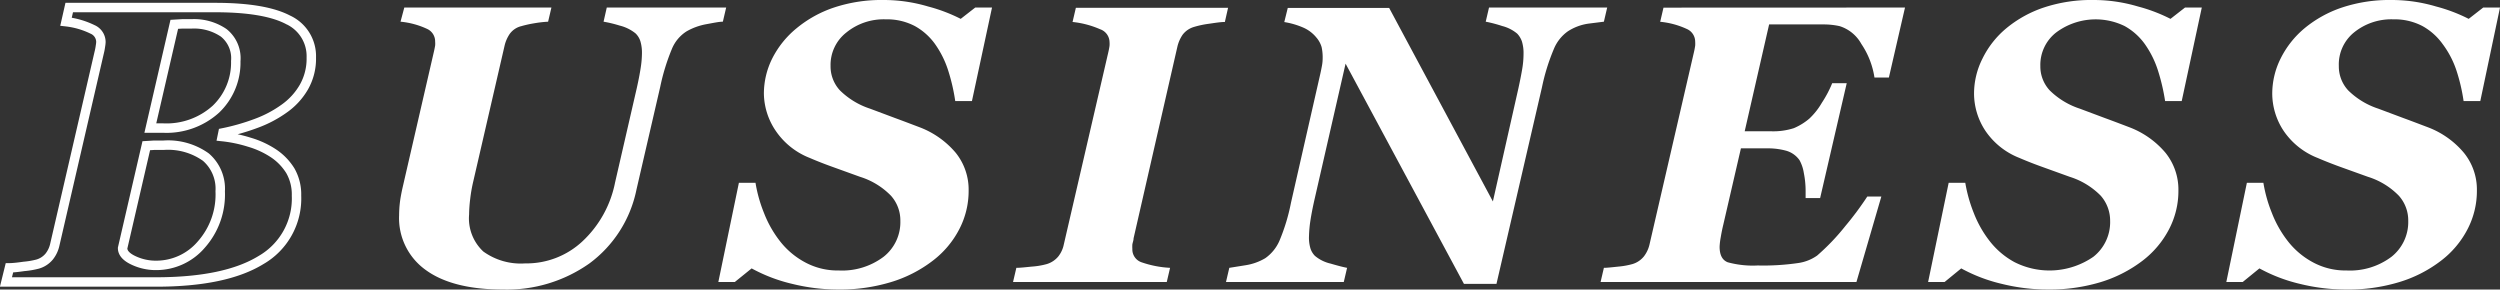
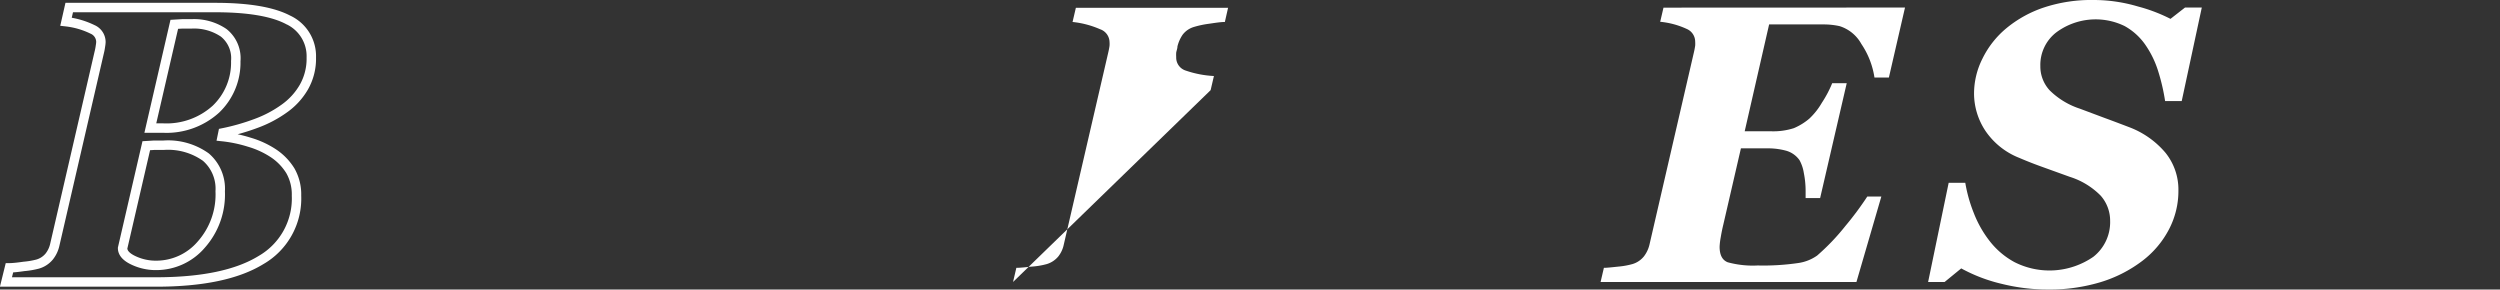
<svg xmlns="http://www.w3.org/2000/svg" viewBox="0 0 265.09 30.7">
  <rect x="0" y="0" width="265.09" height="30.7" fill="#333333" stroke="none" />
  <defs>
    <style>.cls-1{fill:none;stroke:#fff;stroke-miterlimit:10;}.cls-2{fill:#fff;}</style>
  </defs>
  <title>top14-22_1</title>
  <g id="Layer_2" data-name="Layer 2">
    <g id="ヘッダー_フッター" data-name="ヘッダー・フッター">
      <path class="cls-1" d="M22.8.8q5.26,0,7.74,1.3a4.24,4.24,0,0,1,2.47,4,6.08,6.08,0,0,1-.79,3.14,7.16,7.16,0,0,1-2.08,2.27,12.39,12.39,0,0,1-3,1.58,23,23,0,0,1-3.5,1l-.08.39a14.64,14.64,0,0,1,2.88.6A9.42,9.42,0,0,1,29,16.26a6,6,0,0,1,1.79,1.85,5.06,5.06,0,0,1,.65,2.64,7.52,7.52,0,0,1-3.76,6.82Q23.89,29.9,16.54,29.9H.63L1,28.4q.51,0,1.53-.15A8.61,8.61,0,0,0,4,28a2.47,2.47,0,0,0,1.22-.8,3.08,3.08,0,0,0,.59-1.25l4.7-20.34a5.91,5.91,0,0,0,.14-.72,3.32,3.32,0,0,0,.05-.43,1.46,1.46,0,0,0-.88-1.34A8.58,8.58,0,0,0,7,2.3L7.34.8Zm.55,19.48a4.42,4.42,0,0,0-1.52-3.62,6.89,6.89,0,0,0-4.49-1.26l-1,0-.83.05L13,26.31c0,.51.39.94,1.13,1.29a5.52,5.52,0,0,0,2.46.54,6.28,6.28,0,0,0,4.75-2.2A8,8,0,0,0,23.35,20.28ZM25,6.48a3.44,3.44,0,0,0-1.28-3,5.59,5.59,0,0,0-3.38-.95l-1,0-.86.05-2.54,11H17.3a7.8,7.8,0,0,0,5.59-2A6.82,6.82,0,0,0,25,6.48Z" />
-       <path class="cls-2" d="M53.33,30.7c-3.55,0-6.28-.69-8.17-2.06a6.76,6.76,0,0,1-2.84-5.82,12,12,0,0,1,.08-1.32c.05-.44.14-.92.25-1.44L46,5.52c.07-.29.11-.52.14-.68a2.37,2.37,0,0,0,0-.43,1.45,1.45,0,0,0-.82-1.33,8.58,8.58,0,0,0-2.85-.78L42.87.8h15.6l-.35,1.5a12.46,12.46,0,0,0-1.48.17,11.69,11.69,0,0,0-1.35.3,2.13,2.13,0,0,0-1.23.81,3.7,3.7,0,0,0-.56,1.28L50.19,19.21a15.71,15.71,0,0,0-.33,1.87,14.61,14.61,0,0,0-.12,1.68,4.8,4.8,0,0,0,1.51,3.91,6.78,6.78,0,0,0,4.43,1.26,8.7,8.7,0,0,0,6.09-2.35,11.6,11.6,0,0,0,3.45-6.23l2.3-10c.19-.85.33-1.58.42-2.18a10.47,10.47,0,0,0,.13-1.52,4.24,4.24,0,0,0-.17-1.29,2,2,0,0,0-.51-.82,4.33,4.33,0,0,0-1.69-.83A13.43,13.43,0,0,0,64,2.3L64.34.8H77l-.35,1.5c-.41,0-1,.13-1.78.27a6.55,6.55,0,0,0-2.06.75A4,4,0,0,0,71.24,5.2a22.16,22.16,0,0,0-1.23,4L67.49,20.1a12.91,12.91,0,0,1-5,7.84A15.16,15.16,0,0,1,53.33,30.7Z" />
-       <path class="cls-2" d="M88.85,30.7A20.35,20.35,0,0,1,84,30.1a17,17,0,0,1-4.3-1.64L77.92,29.9H76.17l2.18-10.52h1.76a14.89,14.89,0,0,0,.9,3.2,11.72,11.72,0,0,0,1.7,3,8.39,8.39,0,0,0,2.61,2.21,7.24,7.24,0,0,0,3.61.89,7.31,7.31,0,0,0,4.76-1.45,4.67,4.67,0,0,0,1.78-3.81,3.91,3.91,0,0,0-1-2.67,7.82,7.82,0,0,0-3.27-2l-2.77-1c-.9-.32-1.75-.65-2.56-1a7.78,7.78,0,0,1-3.61-2.87A7.18,7.18,0,0,1,81,9.92a8.36,8.36,0,0,1,.88-3.71A9.92,9.92,0,0,1,84.46,3a12.42,12.42,0,0,1,4-2.21A16,16,0,0,1,93.71,0a16.58,16.58,0,0,1,4.71.69A17.2,17.2,0,0,1,101.87,2L103.41.8h1.78l-2.13,9.92h-1.77a20.18,20.18,0,0,0-.76-3.28,10.2,10.2,0,0,0-1.39-2.78A6.5,6.5,0,0,0,97,2.76a6.36,6.36,0,0,0-3.09-.71,6.27,6.27,0,0,0-4.17,1.4A4.36,4.36,0,0,0,88.07,7a3.73,3.73,0,0,0,1,2.59,8.14,8.14,0,0,0,3.18,1.93l2.67,1c.93.34,1.81.68,2.66,1a9.34,9.34,0,0,1,3.76,2.68,6.22,6.22,0,0,1,1.37,4,8.78,8.78,0,0,1-1,4.12,9.93,9.93,0,0,1-2.81,3.33,13.85,13.85,0,0,1-4.45,2.27A18.65,18.65,0,0,1,88.85,30.7Z" />
-       <path class="cls-2" d="M107.42,29.9l.35-1.5c.4,0,.94-.06,1.62-.13A7.93,7.93,0,0,0,111,28a2.53,2.53,0,0,0,1.22-.81,3,3,0,0,0,.58-1.26l4.71-20.34c.07-.29.11-.53.14-.72a2.93,2.93,0,0,0,0-.43,1.47,1.47,0,0,0-1-1.34,9.76,9.76,0,0,0-2.92-.77l.35-1.5h16.14l-.34,1.5c-.44,0-1,.09-1.69.19a10,10,0,0,0-1.53.32,2.35,2.35,0,0,0-1.25.83,3.77,3.77,0,0,0-.56,1.26L120.2,25.27c0,.23-.1.45-.13.65a3.77,3.77,0,0,0,0,.47,1.44,1.44,0,0,0,1,1.43,10.9,10.9,0,0,0,3,.58l-.35,1.5Z" />
-       <path class="cls-2" d="M170.42.8l-.35,1.5-1.67.21a5.41,5.41,0,0,0-2.15.81,4.31,4.31,0,0,0-1.5,1.91,21.62,21.62,0,0,0-1.24,4l-4.83,20.87h-3.45L142.68,6.75l-3.33,14.56c-.17.76-.31,1.48-.41,2.15a12.8,12.8,0,0,0-.14,1.6,4,4,0,0,0,.16,1.3,2,2,0,0,0,.47.77,3.92,3.92,0,0,0,1.66.82c.78.23,1.37.38,1.75.45l-.35,1.5H130l.35-1.5,1.75-.28a5.84,5.84,0,0,0,2.06-.74,4.39,4.39,0,0,0,1.52-1.88,20.43,20.43,0,0,0,1.21-4L140,7.83c.07-.31.13-.61.18-.89a4.4,4.4,0,0,0,.07-.77A5.08,5.08,0,0,0,140.14,5a2.69,2.69,0,0,0-.54-1,3.71,3.71,0,0,0-1.42-1.08,8.34,8.34,0,0,0-2-.58l.37-1.5h10.75l11,20.52L161,9.39c.19-.87.33-1.59.42-2.14a9.62,9.62,0,0,0,.13-1.55,4.22,4.22,0,0,0-.17-1.3,2.27,2.27,0,0,0-.5-.83,4,4,0,0,0-1.59-.81,14.12,14.12,0,0,0-1.75-.46l.35-1.5Z" />
+       <path class="cls-2" d="M107.42,29.9l.35-1.5c.4,0,.94-.06,1.62-.13A7.93,7.93,0,0,0,111,28a2.53,2.53,0,0,0,1.22-.81,3,3,0,0,0,.58-1.26l4.71-20.34c.07-.29.11-.53.14-.72a2.93,2.93,0,0,0,0-.43,1.47,1.47,0,0,0-1-1.34,9.76,9.76,0,0,0-2.92-.77l.35-1.5h16.14l-.34,1.5c-.44,0-1,.09-1.69.19a10,10,0,0,0-1.53.32,2.35,2.35,0,0,0-1.25.83,3.77,3.77,0,0,0-.56,1.26c0,.23-.1.45-.13.65a3.77,3.77,0,0,0,0,.47,1.44,1.44,0,0,0,1,1.43,10.9,10.9,0,0,0,3,.58l-.35,1.5Z" />
      <path class="cls-2" d="M202,.8l-1.71,7.42h-1.53a8.65,8.65,0,0,0-1.39-3.56,4,4,0,0,0-2.31-1.89,7.85,7.85,0,0,0-1.66-.18l-1.81,0h-4L185,13.92h2.79a7.11,7.11,0,0,0,2.42-.33,6.29,6.29,0,0,0,1.63-1,7.27,7.27,0,0,0,1.34-1.69,11.94,11.94,0,0,0,1.1-2.08h1.54L193,21h-1.54v-.76a9.71,9.71,0,0,0-.19-1.9,4.11,4.11,0,0,0-.46-1.36,2.59,2.59,0,0,0-1.42-1,7.3,7.3,0,0,0-2-.25h-2.79l-1.87,8.1c-.1.41-.19.85-.27,1.33a7.14,7.14,0,0,0-.12,1c0,.87.28,1.42.86,1.65a10.1,10.1,0,0,0,3.18.34,25.56,25.56,0,0,0,4.3-.26,4.6,4.6,0,0,0,2-.79,23.45,23.45,0,0,0,3-3.14A33.14,33.14,0,0,0,198,20.84h1.49l-2.64,9.06H169.72l.35-1.5c.34,0,.85-.06,1.52-.13A8.21,8.21,0,0,0,173.1,28a2.47,2.47,0,0,0,1.22-.82,3.3,3.3,0,0,0,.59-1.27l4.7-20.34c.07-.29.11-.53.14-.72a2.93,2.93,0,0,0,0-.43,1.47,1.47,0,0,0-.87-1.34,8.66,8.66,0,0,0-2.84-.77l.35-1.5Z" />
      <path class="cls-2" d="M217.13,30.7a20.35,20.35,0,0,1-4.87-.6,17,17,0,0,1-4.3-1.64L206.2,29.9h-1.75l2.18-10.52h1.76a15.49,15.49,0,0,0,.9,3.2,11.72,11.72,0,0,0,1.7,3,8.39,8.39,0,0,0,2.61,2.21,8.19,8.19,0,0,0,8.37-.56,4.67,4.67,0,0,0,1.78-3.81,4,4,0,0,0-1-2.67,7.93,7.93,0,0,0-3.28-2l-2.77-1c-.9-.32-1.75-.65-2.56-1a7.78,7.78,0,0,1-3.61-2.87,7.18,7.18,0,0,1-1.21-3.95,8.24,8.24,0,0,1,.89-3.71A9.75,9.75,0,0,1,212.74,3a12.42,12.42,0,0,1,4-2.21A16,16,0,0,1,222,0a16.52,16.52,0,0,1,4.71.69A17.2,17.2,0,0,1,230.15,2L231.69.8h1.78l-2.13,9.92h-1.76a21.28,21.28,0,0,0-.77-3.28,10.2,10.2,0,0,0-1.39-2.78,6.5,6.5,0,0,0-2.14-1.9,7,7,0,0,0-7.26.69A4.36,4.36,0,0,0,216.35,7a3.73,3.73,0,0,0,1,2.59,8.14,8.14,0,0,0,3.18,1.93l2.67,1c.93.34,1.82.68,2.66,1a9.34,9.34,0,0,1,3.76,2.68,6.22,6.22,0,0,1,1.37,4,8.77,8.77,0,0,1-1,4.12,10,10,0,0,1-2.81,3.33,14.06,14.06,0,0,1-4.45,2.27A18.76,18.76,0,0,1,217.13,30.7Z" />
-       <path class="cls-2" d="M248.75,30.7a20.49,20.49,0,0,1-4.88-.6,17,17,0,0,1-4.29-1.64l-1.77,1.44h-1.74l2.18-10.52H240a14.89,14.89,0,0,0,.9,3.2,11.72,11.72,0,0,0,1.7,3,8.39,8.39,0,0,0,2.61,2.21,7.24,7.24,0,0,0,3.61.89,7.31,7.31,0,0,0,4.76-1.45,4.7,4.7,0,0,0,1.78-3.81,3.91,3.91,0,0,0-1-2.67,7.82,7.82,0,0,0-3.27-2l-2.78-1q-1.34-.48-2.55-1a7.78,7.78,0,0,1-3.61-2.87,7.18,7.18,0,0,1-1.21-3.95,8.36,8.36,0,0,1,.88-3.71A9.92,9.92,0,0,1,244.36,3a12.42,12.42,0,0,1,4-2.21A16,16,0,0,1,253.61,0a16.58,16.58,0,0,1,4.71.69A17.2,17.2,0,0,1,261.77,2L263.31.8h1.78L263,10.72h-1.77a19.19,19.19,0,0,0-.77-3.28A9.9,9.9,0,0,0,259,4.66a6.5,6.5,0,0,0-2.14-1.9,6.36,6.36,0,0,0-3.09-.71,6.27,6.27,0,0,0-4.17,1.4A4.36,4.36,0,0,0,248,7a3.73,3.73,0,0,0,1,2.59,8.14,8.14,0,0,0,3.18,1.93l2.67,1c.93.34,1.81.68,2.66,1a9.23,9.23,0,0,1,3.75,2.68,6.17,6.17,0,0,1,1.38,4,8.78,8.78,0,0,1-1,4.12,9.93,9.93,0,0,1-2.81,3.33,13.85,13.85,0,0,1-4.45,2.27A18.65,18.65,0,0,1,248.75,30.7Z" />
    </g>
  </g>
</svg>